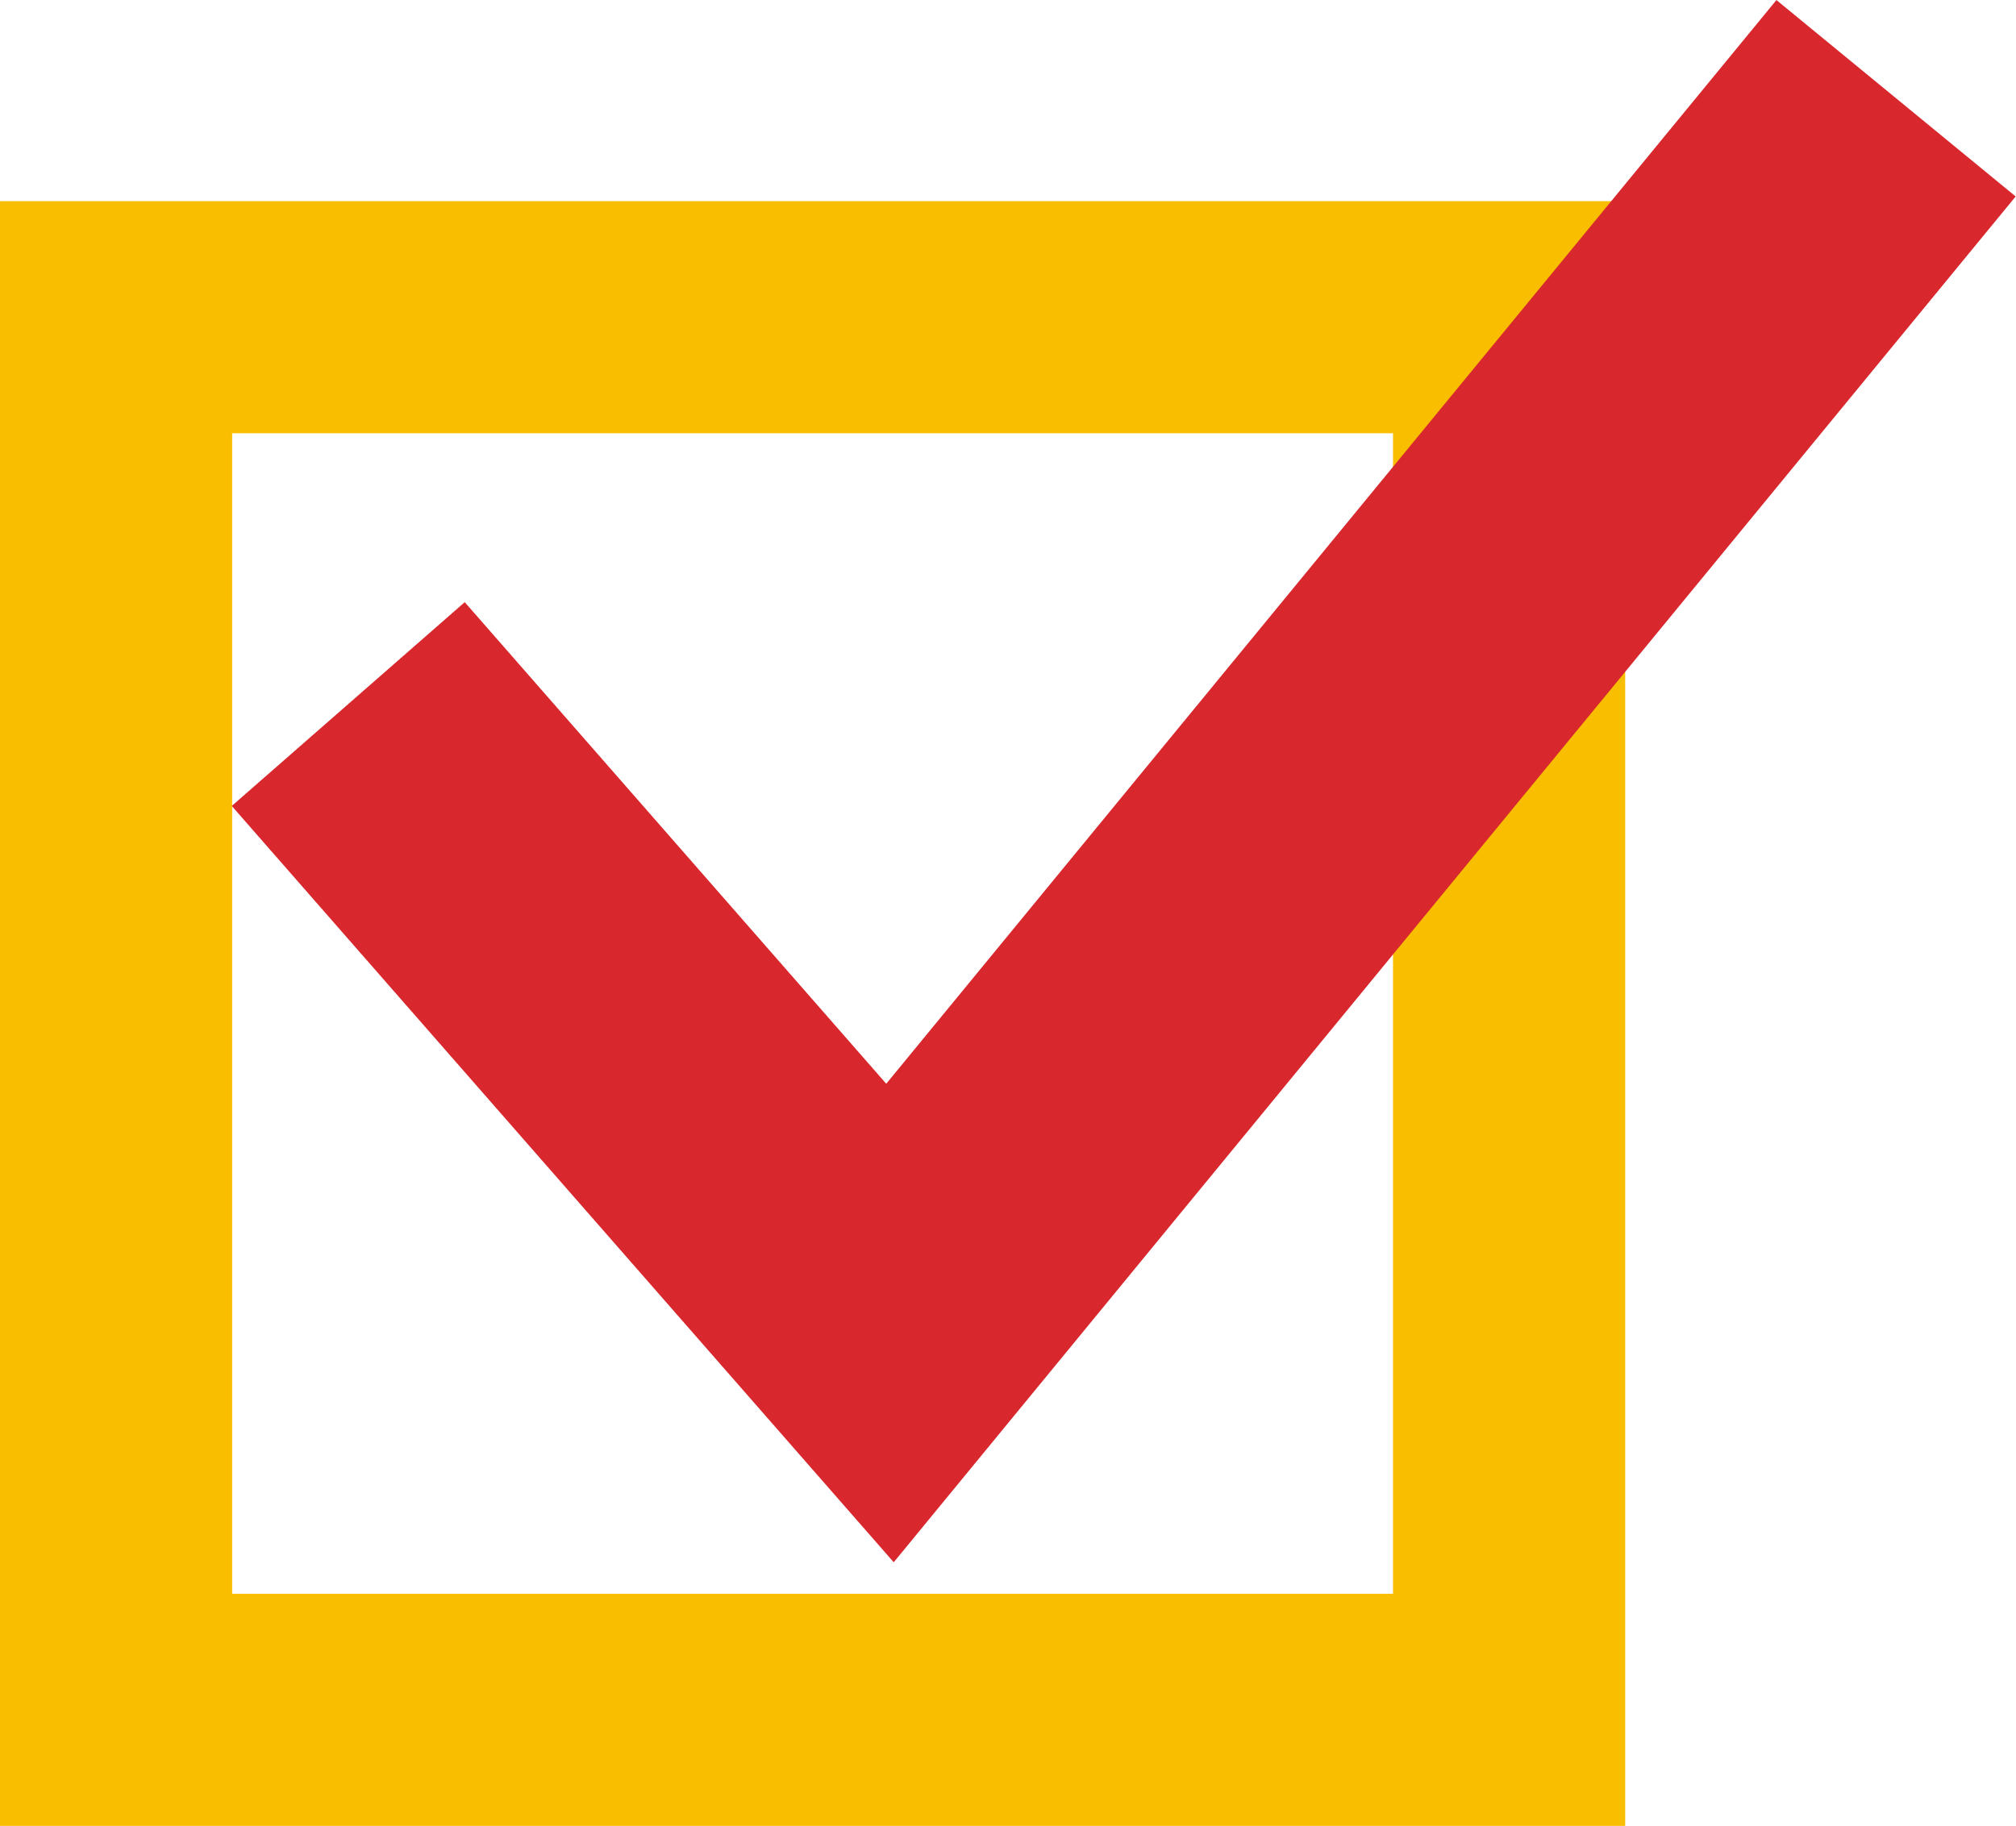
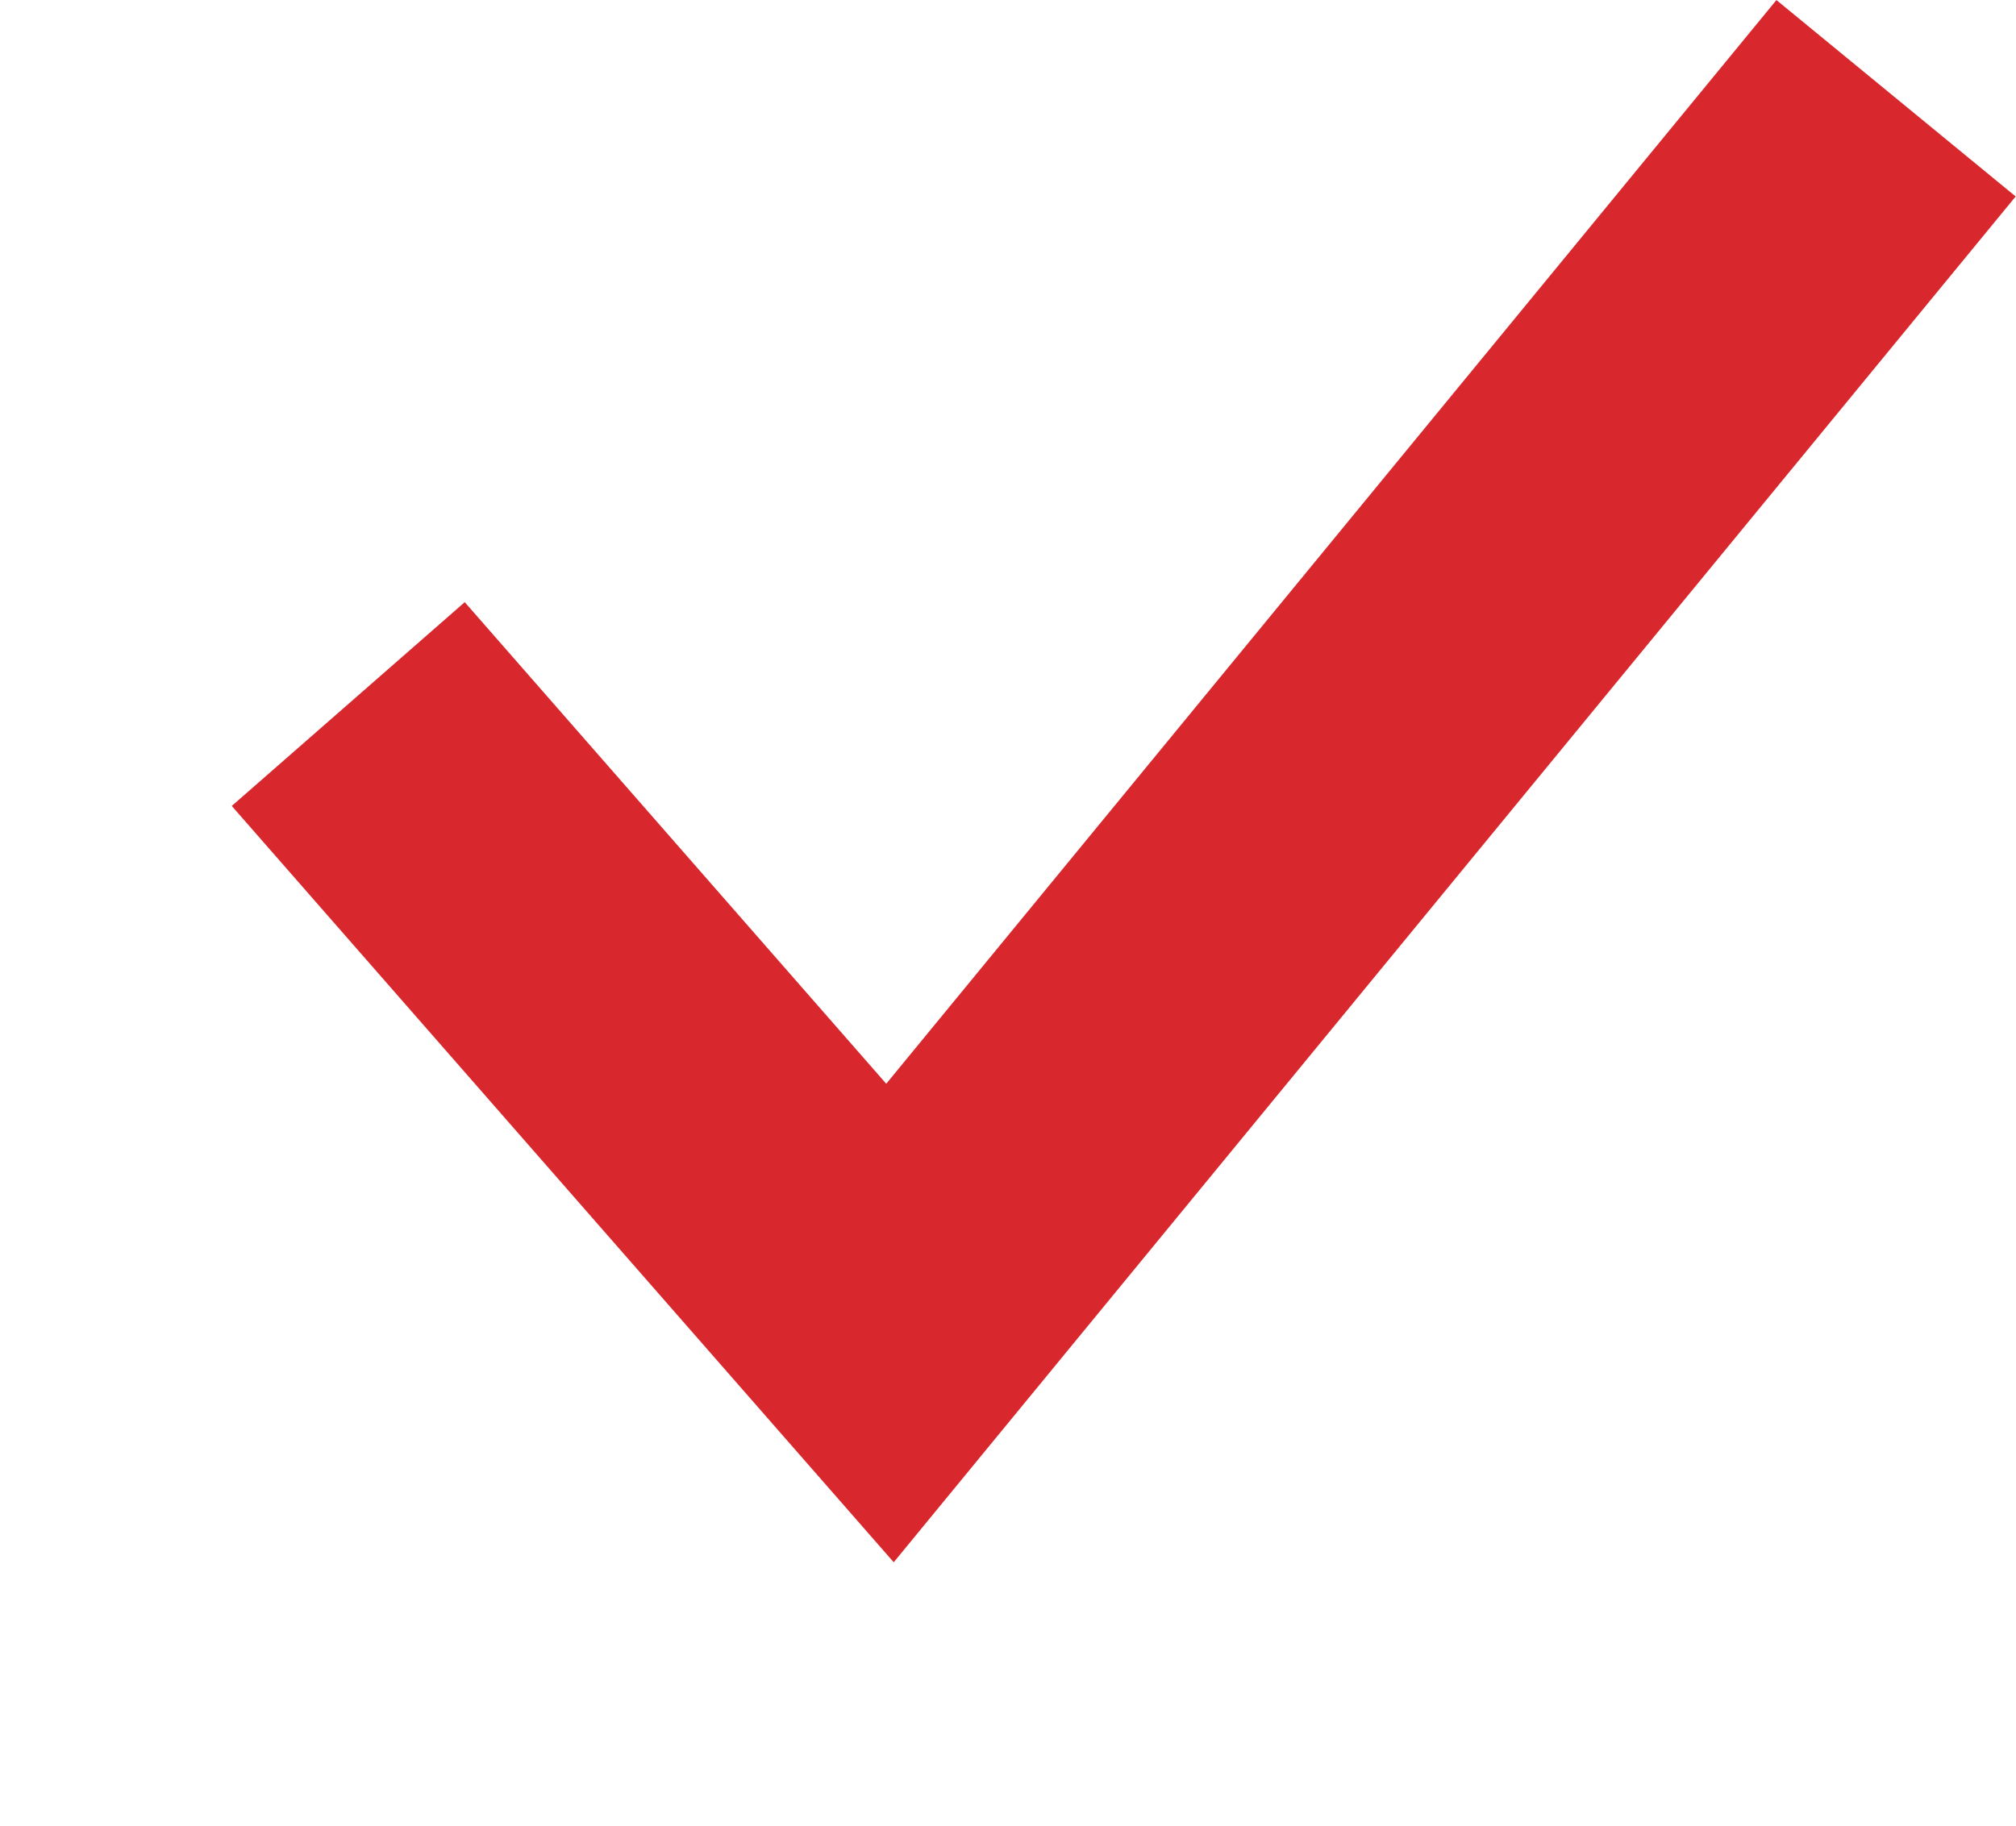
<svg xmlns="http://www.w3.org/2000/svg" viewBox="0 0 26.05 23.6">
  <g fill="none" stroke-miterlimit="10">
-     <path d="m1.5 4.1h18v18h-18z" stroke="#fabe00" stroke-width="3" />
    <path d="m4.5 9.1 7 8 13-15.83" stroke="#d8272d" stroke-width="4" />
  </g>
</svg>